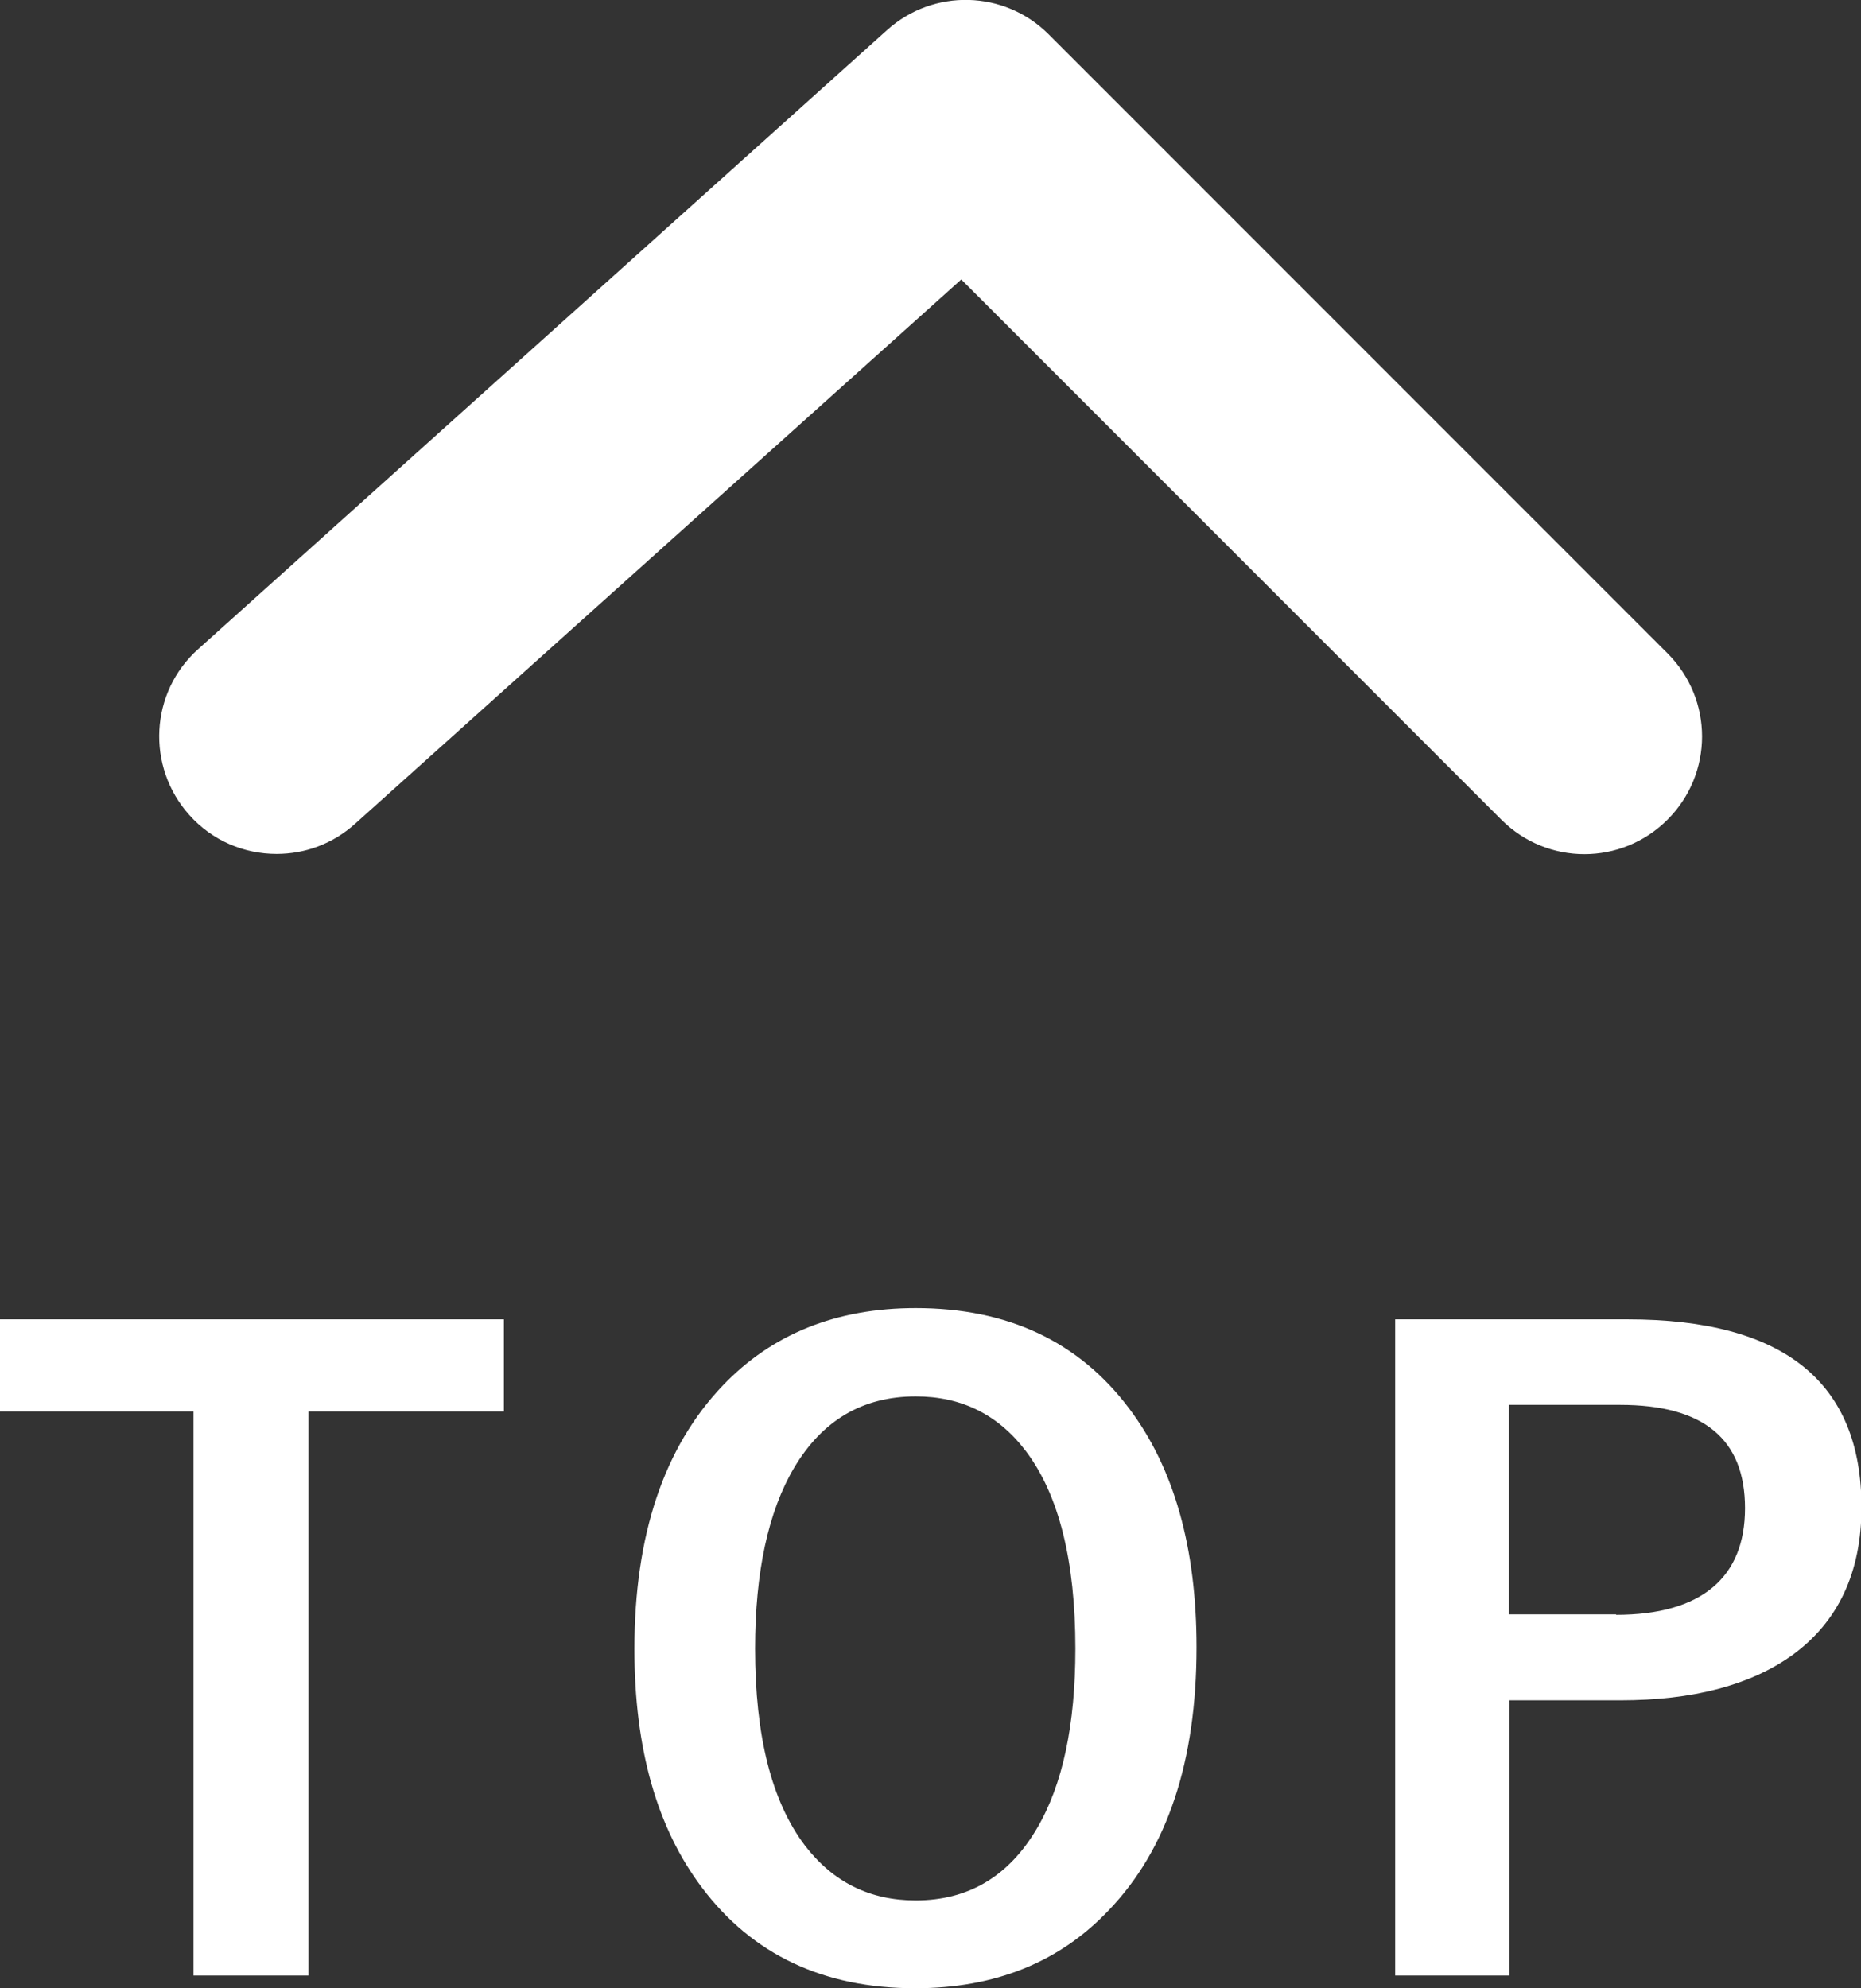
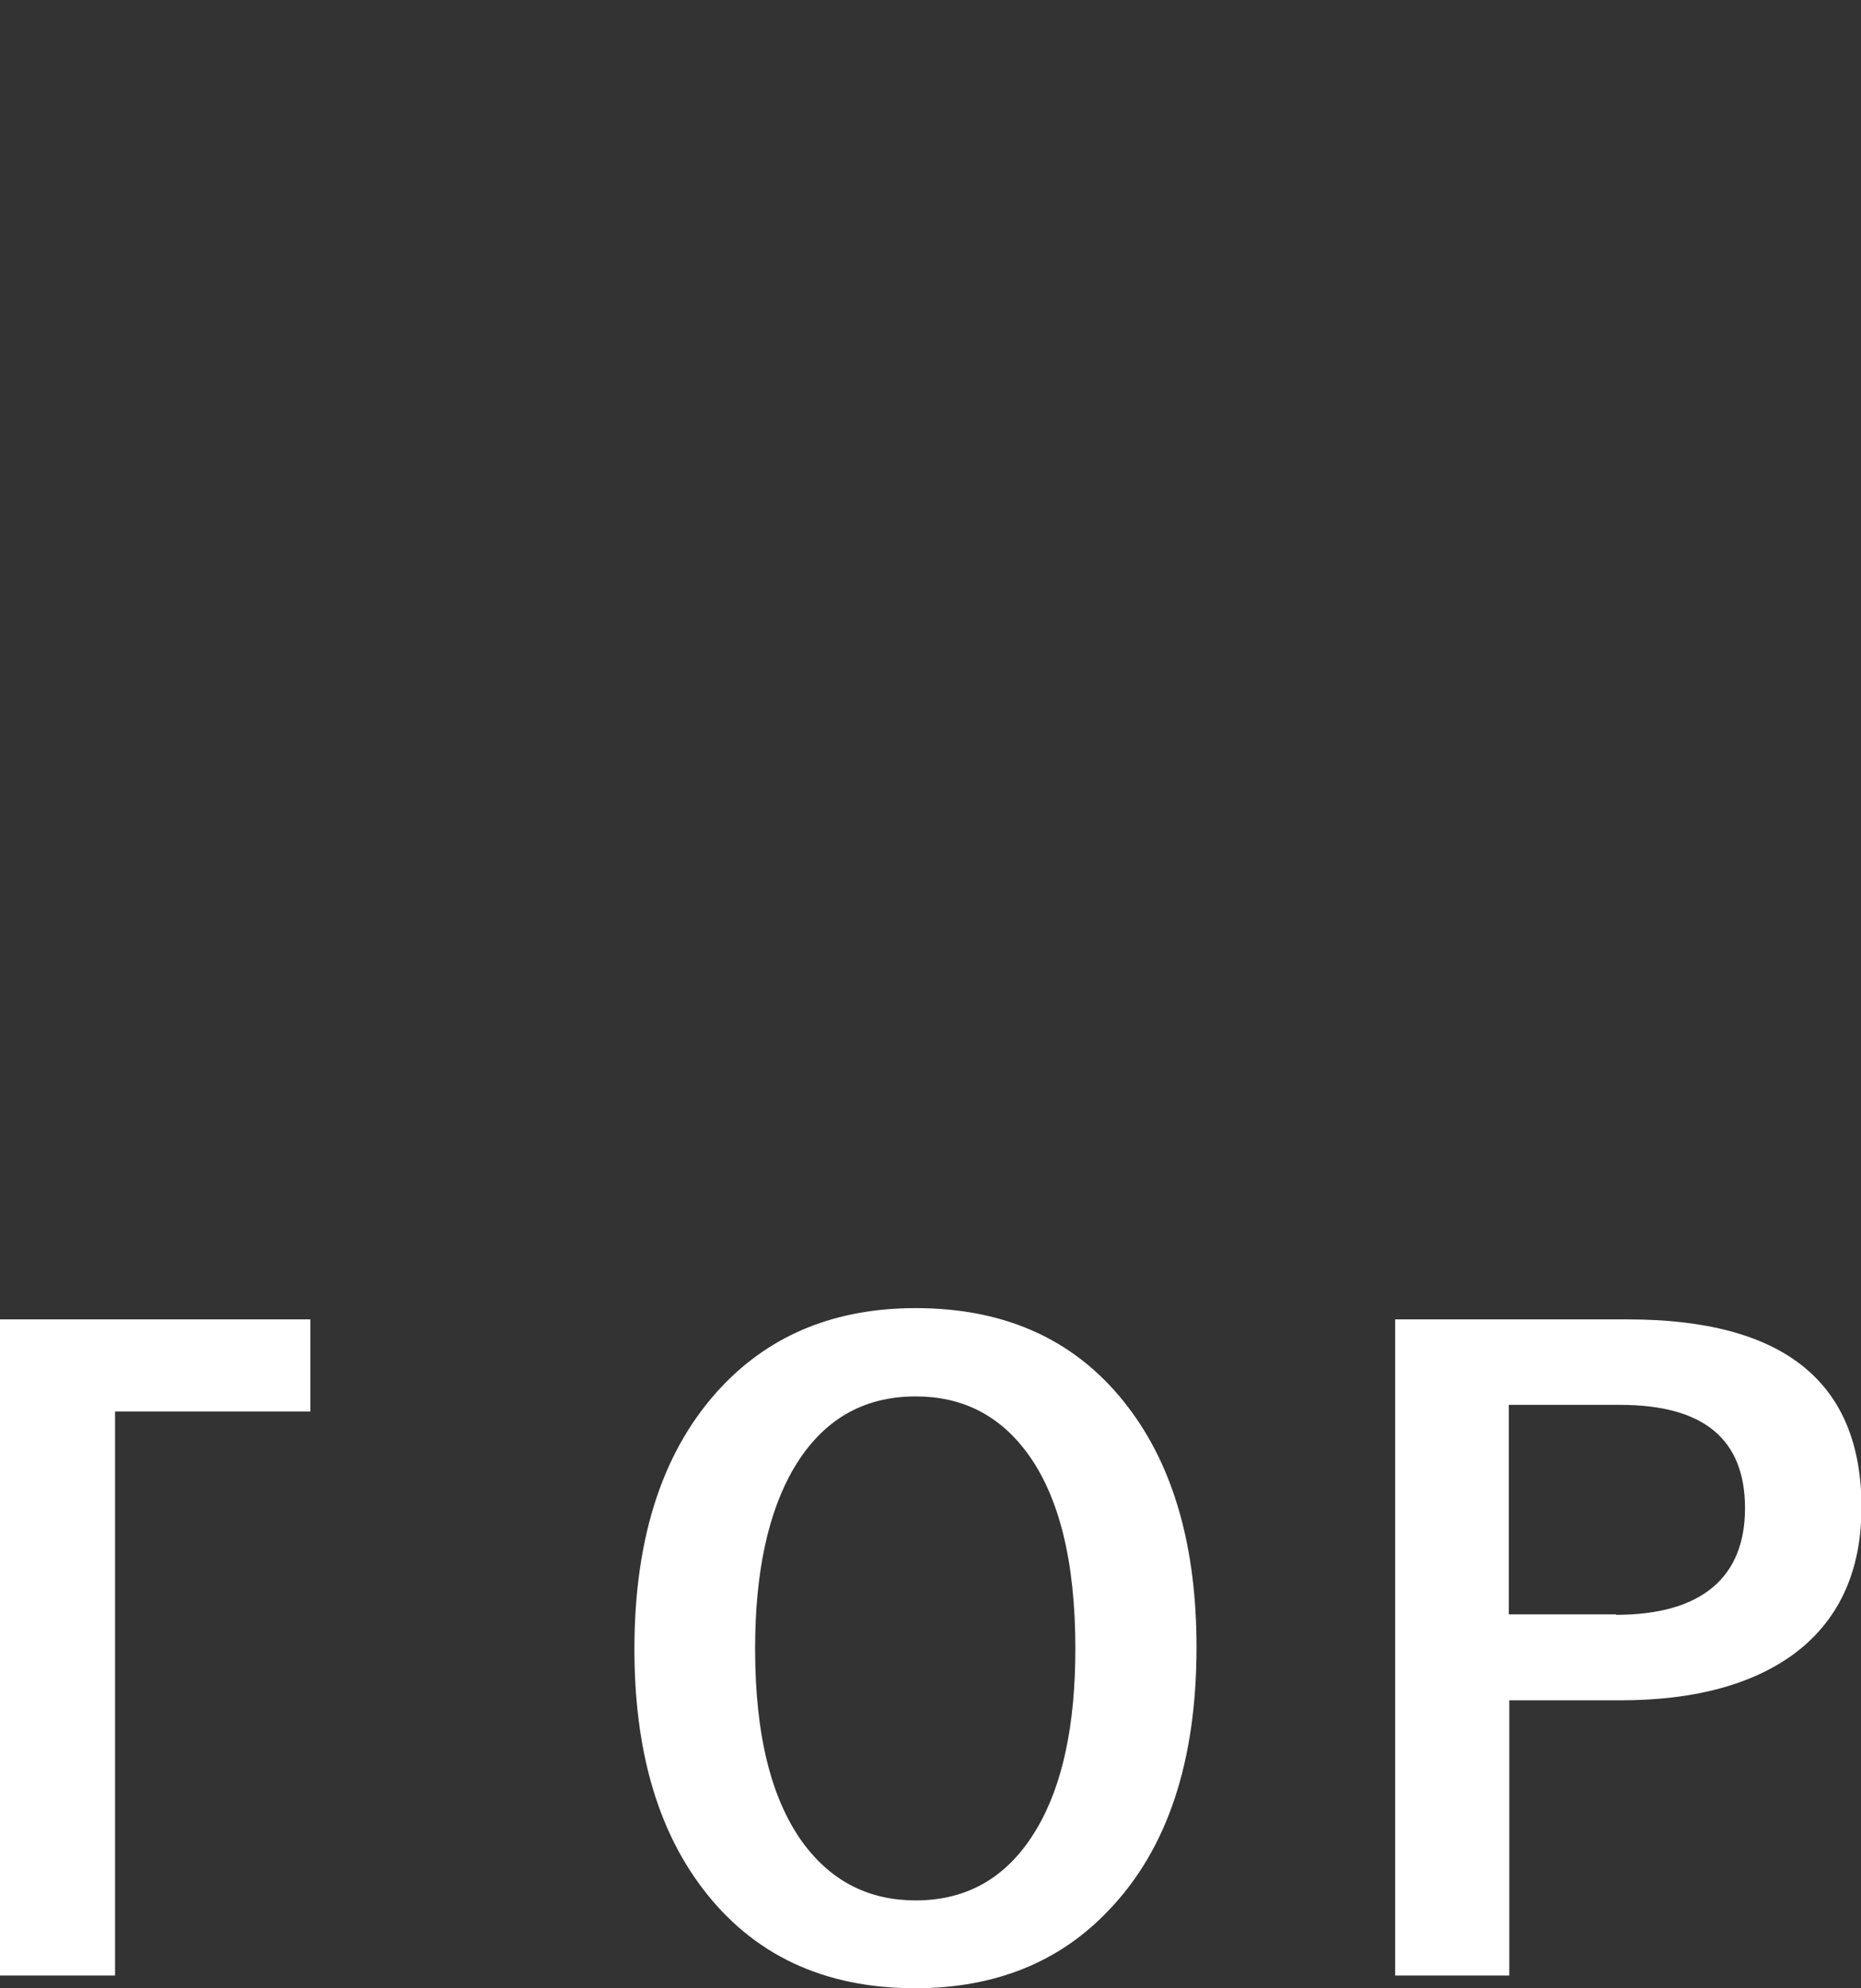
<svg xmlns="http://www.w3.org/2000/svg" id="_レイヤー_1" data-name="レイヤー 1" width="39.63" height="42.33" viewBox="0 0 39.63 42.33">
  <rect x="0" y="0" width="39.63" height="42.33" fill="#333333" stroke="none" />
  <defs>
    <style>
      .cls-1 {
        fill: #fff;
      }
    </style>
  </defs>
-   <path class="cls-1" d="M5.89,18.18c-.69,0-1.37-.28-1.86-.83-.92-1.03-.84-2.61.19-3.53L18.89.64c.99-.89,2.5-.85,3.44.09l13.18,13.18c.98.98.98,2.56,0,3.54s-2.56.98-3.54,0l-11.5-11.5-12.91,11.59c-.48.43-1.07.64-1.67.64Z" />
-   <path class="cls-1" d="M0,30.05h4.12v12.01h2.45v-12.01h4.16v-1.96H0v1.96ZM19.5,27.85c-1.69,0-3.06.55-4.11,1.65-1.25,1.31-1.88,3.18-1.88,5.61,0,2.12.48,3.81,1.44,5.08,1.07,1.42,2.58,2.14,4.54,2.14,1.69,0,3.07-.55,4.12-1.66,1.25-1.3,1.87-3.17,1.87-5.6,0-2.12-.48-3.82-1.44-5.09-1.07-1.42-2.58-2.13-4.54-2.13ZM22.08,38.93c-.6,1.02-1.46,1.53-2.58,1.53-.98,0-1.76-.39-2.36-1.17-.71-.94-1.06-2.33-1.06-4.19,0-1.63.28-2.92.83-3.85.6-1.01,1.46-1.52,2.59-1.52.98,0,1.76.39,2.35,1.17.7.93,1.05,2.33,1.05,4.2,0,1.62-.27,2.9-.82,3.83ZM34.64,28.09h-4.93v13.97h2.43v-5.86h2.36c1.55,0,2.76-.32,3.65-.95.99-.71,1.49-1.77,1.49-3.16,0-2.67-1.66-4-4.98-4ZM34.42,34.37h-2.29v-4.46h2.37c1.78,0,2.66.73,2.66,2.2s-.92,2.27-2.75,2.27Z" />
+   <path class="cls-1" d="M0,30.05v12.01h2.45v-12.01h4.16v-1.96H0v1.96ZM19.5,27.85c-1.69,0-3.06.55-4.11,1.65-1.25,1.31-1.88,3.18-1.88,5.61,0,2.12.48,3.81,1.44,5.08,1.07,1.42,2.58,2.14,4.54,2.14,1.69,0,3.07-.55,4.12-1.66,1.25-1.3,1.87-3.17,1.87-5.6,0-2.12-.48-3.82-1.44-5.09-1.07-1.42-2.58-2.13-4.54-2.13ZM22.08,38.93c-.6,1.02-1.46,1.53-2.58,1.53-.98,0-1.76-.39-2.36-1.17-.71-.94-1.06-2.33-1.06-4.19,0-1.63.28-2.92.83-3.85.6-1.01,1.46-1.52,2.59-1.52.98,0,1.76.39,2.35,1.17.7.93,1.05,2.33,1.05,4.2,0,1.62-.27,2.9-.82,3.83ZM34.64,28.09h-4.93v13.97h2.43v-5.86h2.36c1.55,0,2.76-.32,3.65-.95.99-.71,1.49-1.77,1.49-3.16,0-2.67-1.66-4-4.98-4ZM34.42,34.37h-2.29v-4.46h2.37c1.78,0,2.66.73,2.66,2.2s-.92,2.27-2.75,2.27Z" />
</svg>